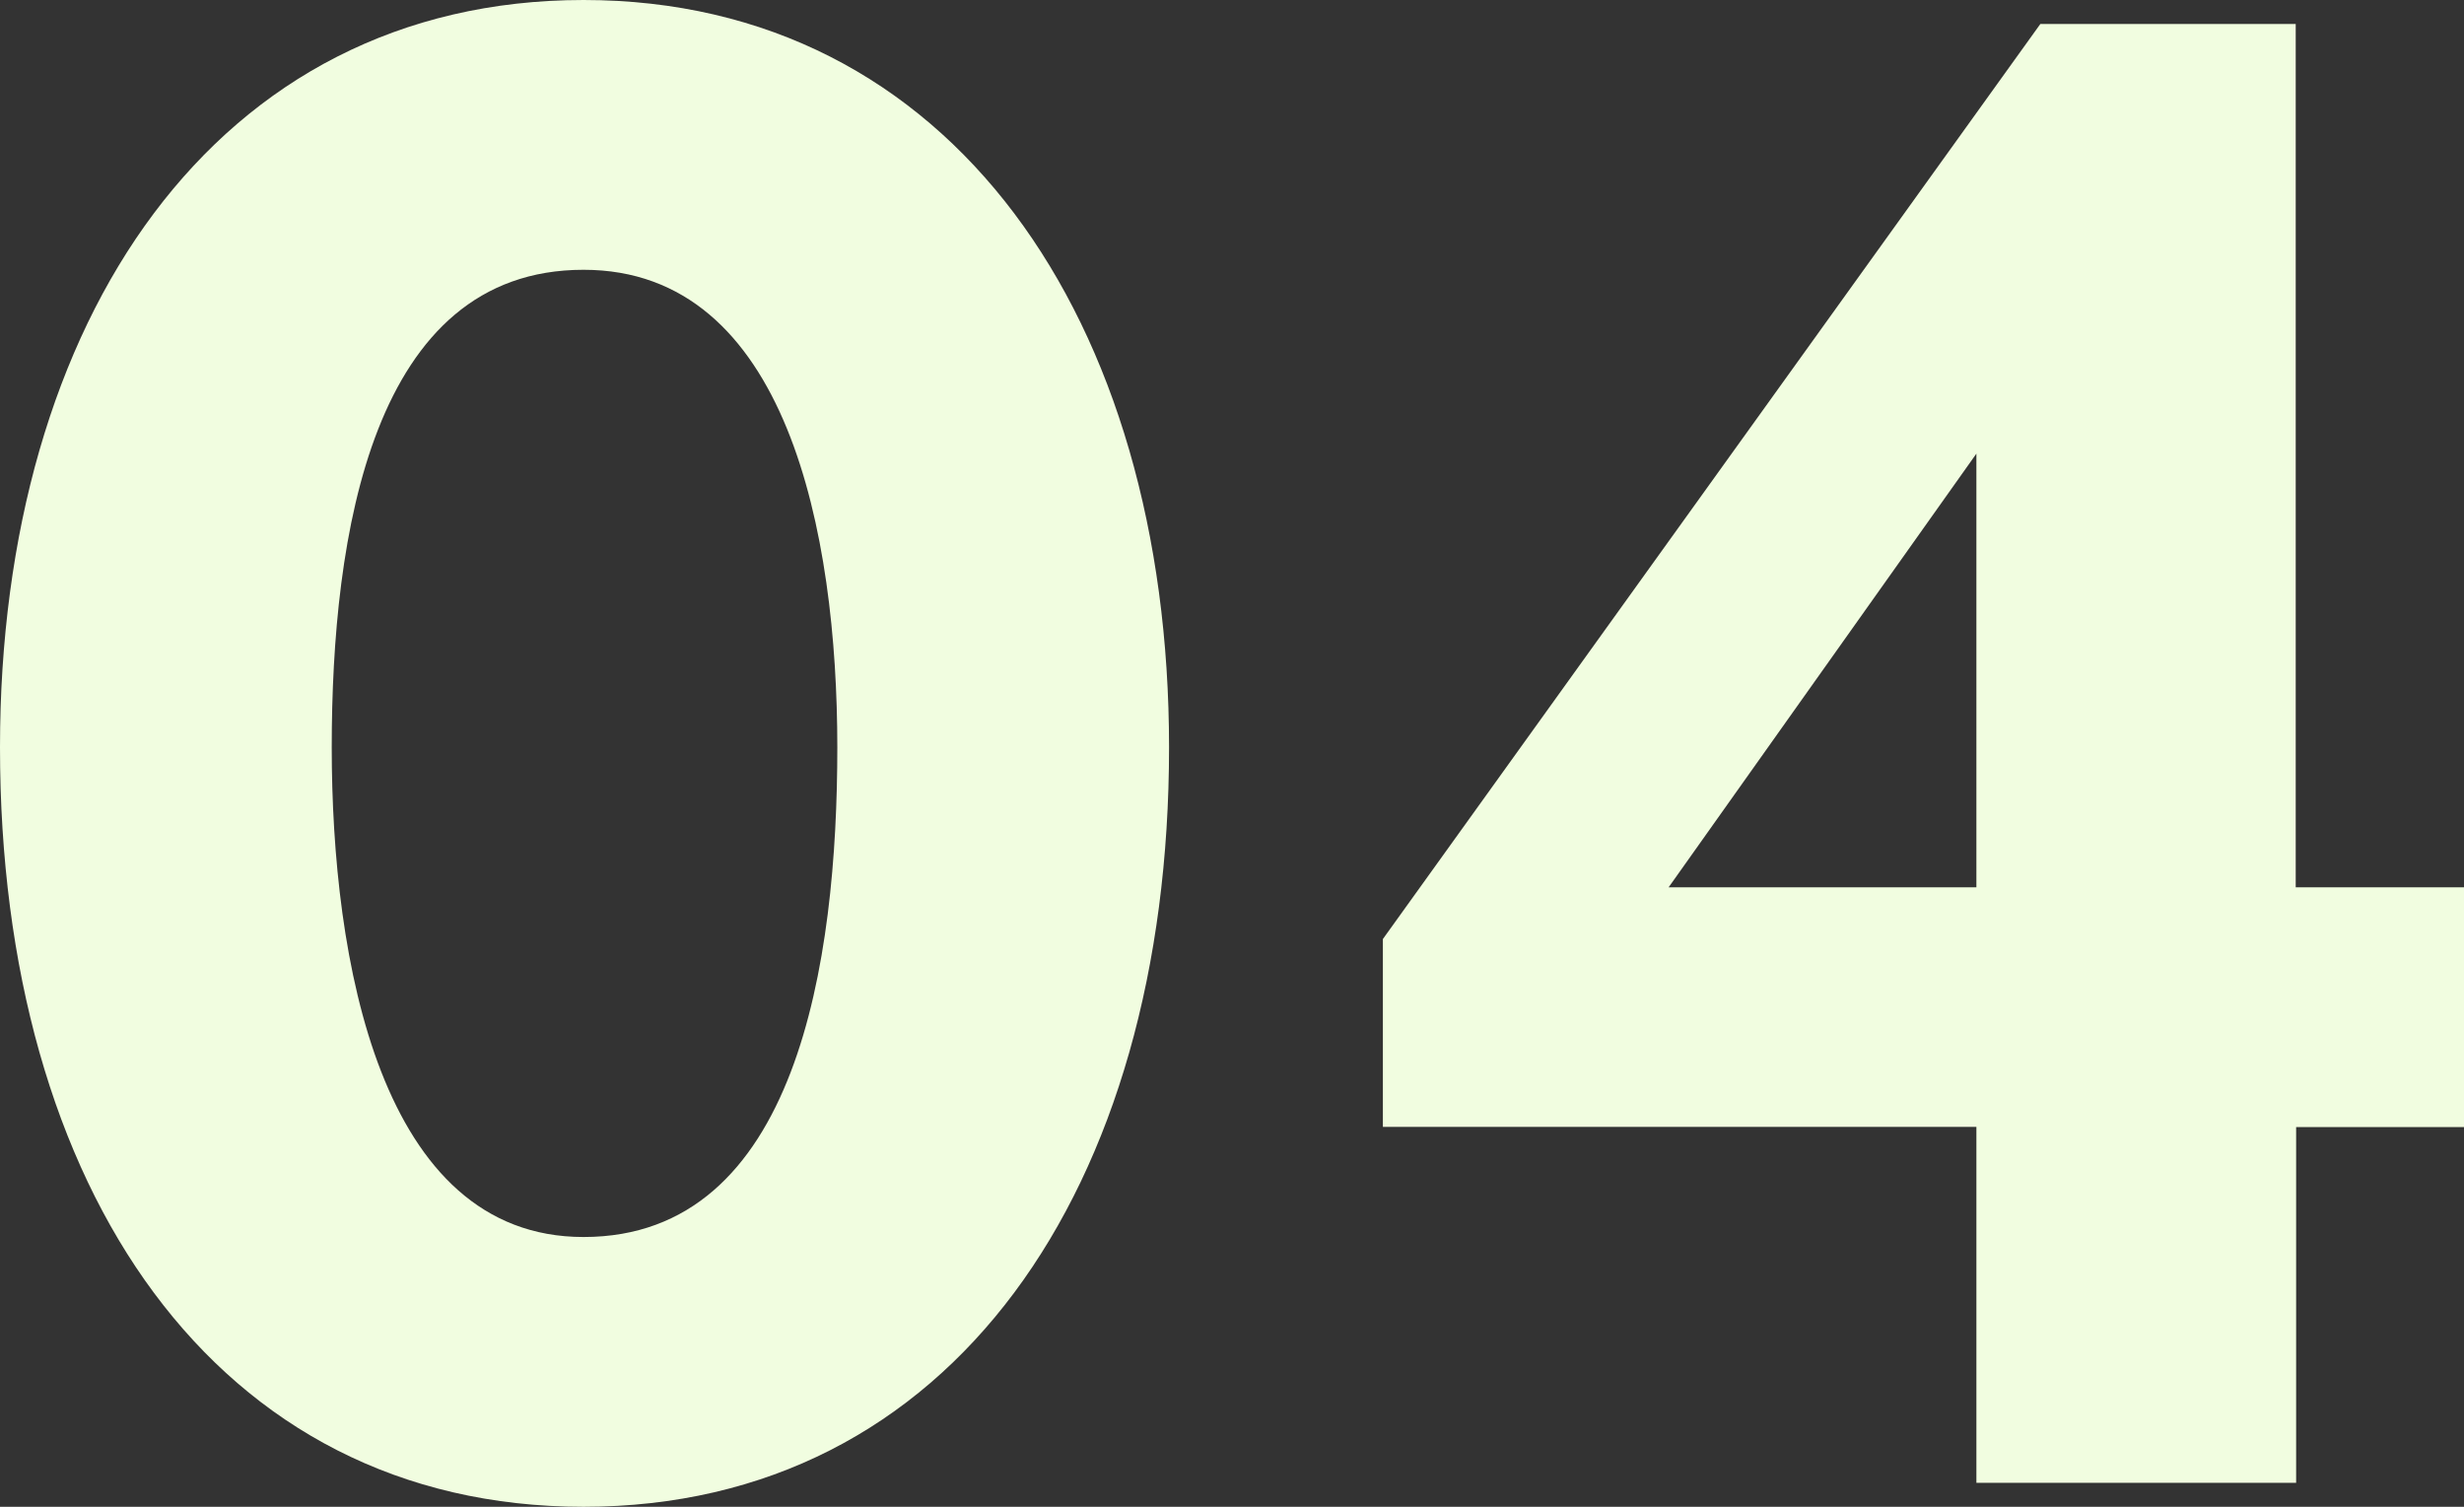
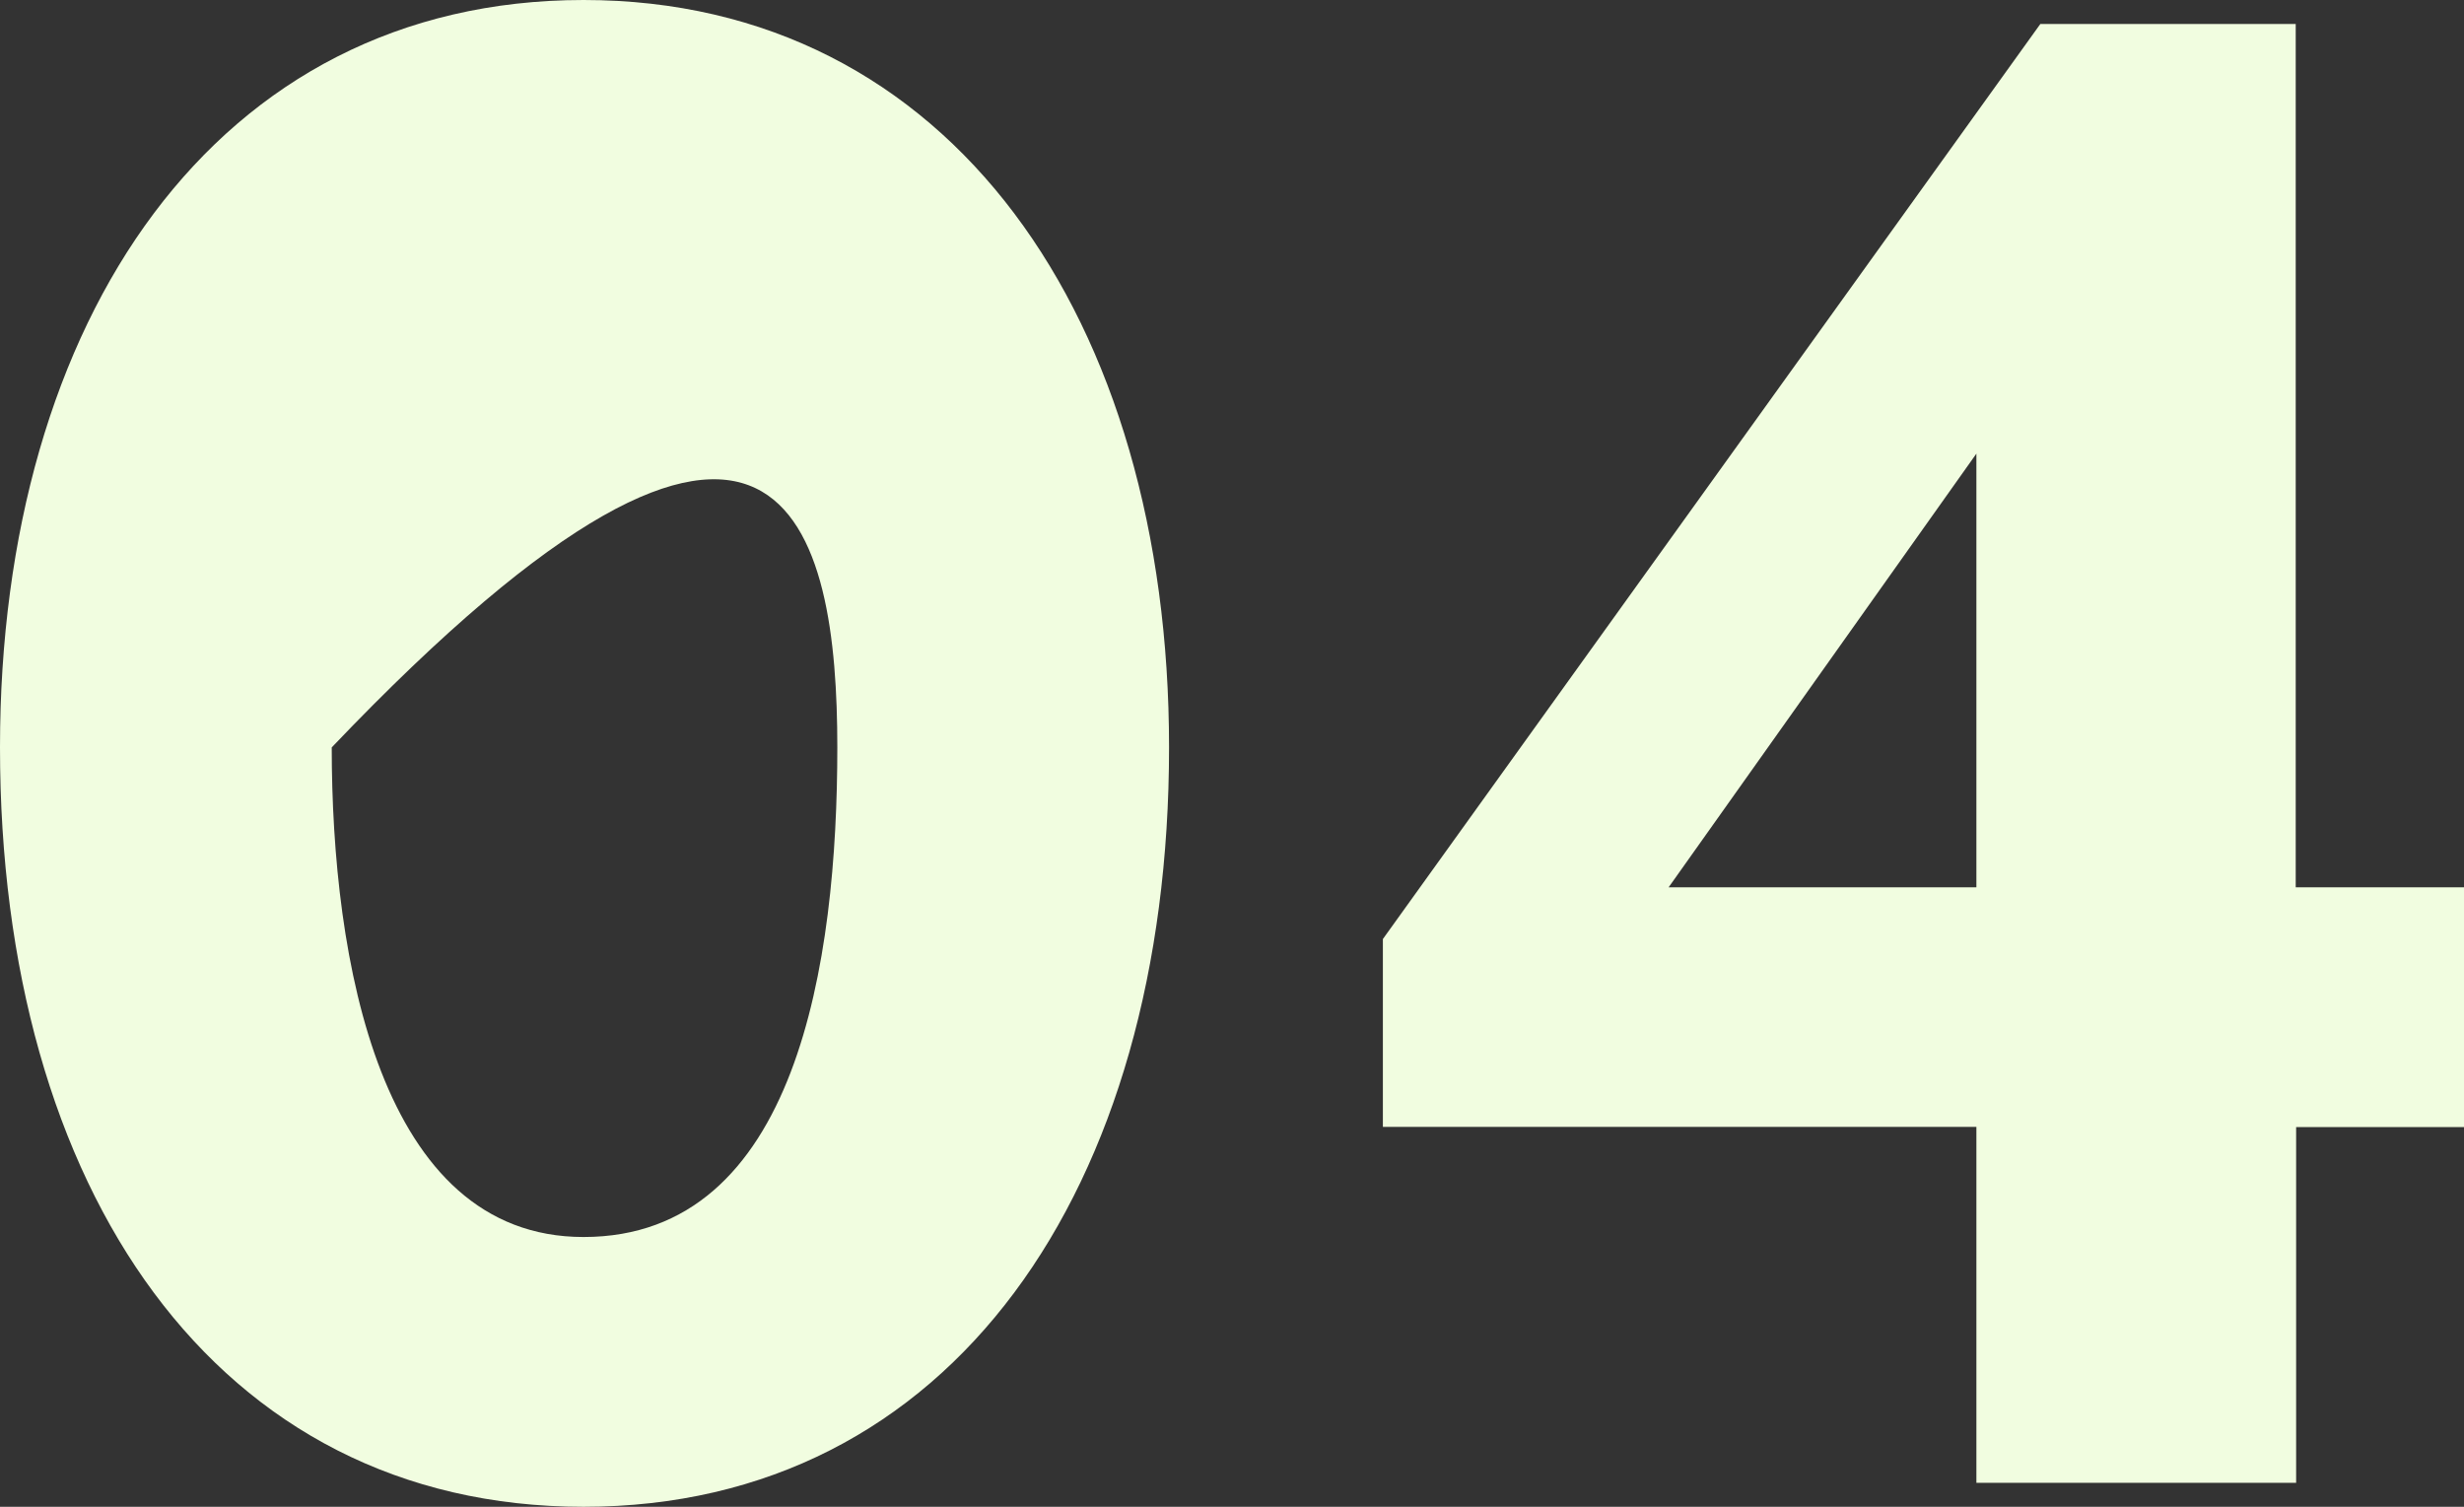
<svg xmlns="http://www.w3.org/2000/svg" width="23.427" height="14.326" viewBox="0 0 23.427 14.326">
  <rect x="0" y="0" width="23.427" height="14.326" fill="#333333" stroke="none" />
-   <path id="パス_195491" data-name="パス 195491" d="M11.609-6.992c0-4.066-2.071-7.106-5.567-7.106S.494-11.058.494-6.992c0,4.2,2.052,7.22,5.548,7.22S11.609-2.793,11.609-6.992Zm-3.154,0c0,2.033-.38,4.655-2.413,4.655-1.938,0-2.394-2.641-2.394-4.655s.38-4.541,2.394-4.541C7.98-11.533,8.455-9.025,8.455-6.992Zm15.466,3.61v-2.28h-1.6V-13.87H19.893l-6.251,8.7v1.786h5.643V0h3.04V-3.382Zm-4.636-2.28H16.359l2.926-4.123Z" transform="translate(-0.494 14.098)" fill="#f1fde0" />
+   <path id="パス_195491" data-name="パス 195491" d="M11.609-6.992c0-4.066-2.071-7.106-5.567-7.106S.494-11.058.494-6.992c0,4.2,2.052,7.22,5.548,7.22S11.609-2.793,11.609-6.992Zm-3.154,0c0,2.033-.38,4.655-2.413,4.655-1.938,0-2.394-2.641-2.394-4.655C7.98-11.533,8.455-9.025,8.455-6.992Zm15.466,3.61v-2.28h-1.6V-13.87H19.893l-6.251,8.7v1.786h5.643V0h3.04V-3.382Zm-4.636-2.28H16.359l2.926-4.123Z" transform="translate(-0.494 14.098)" fill="#f1fde0" />
</svg>